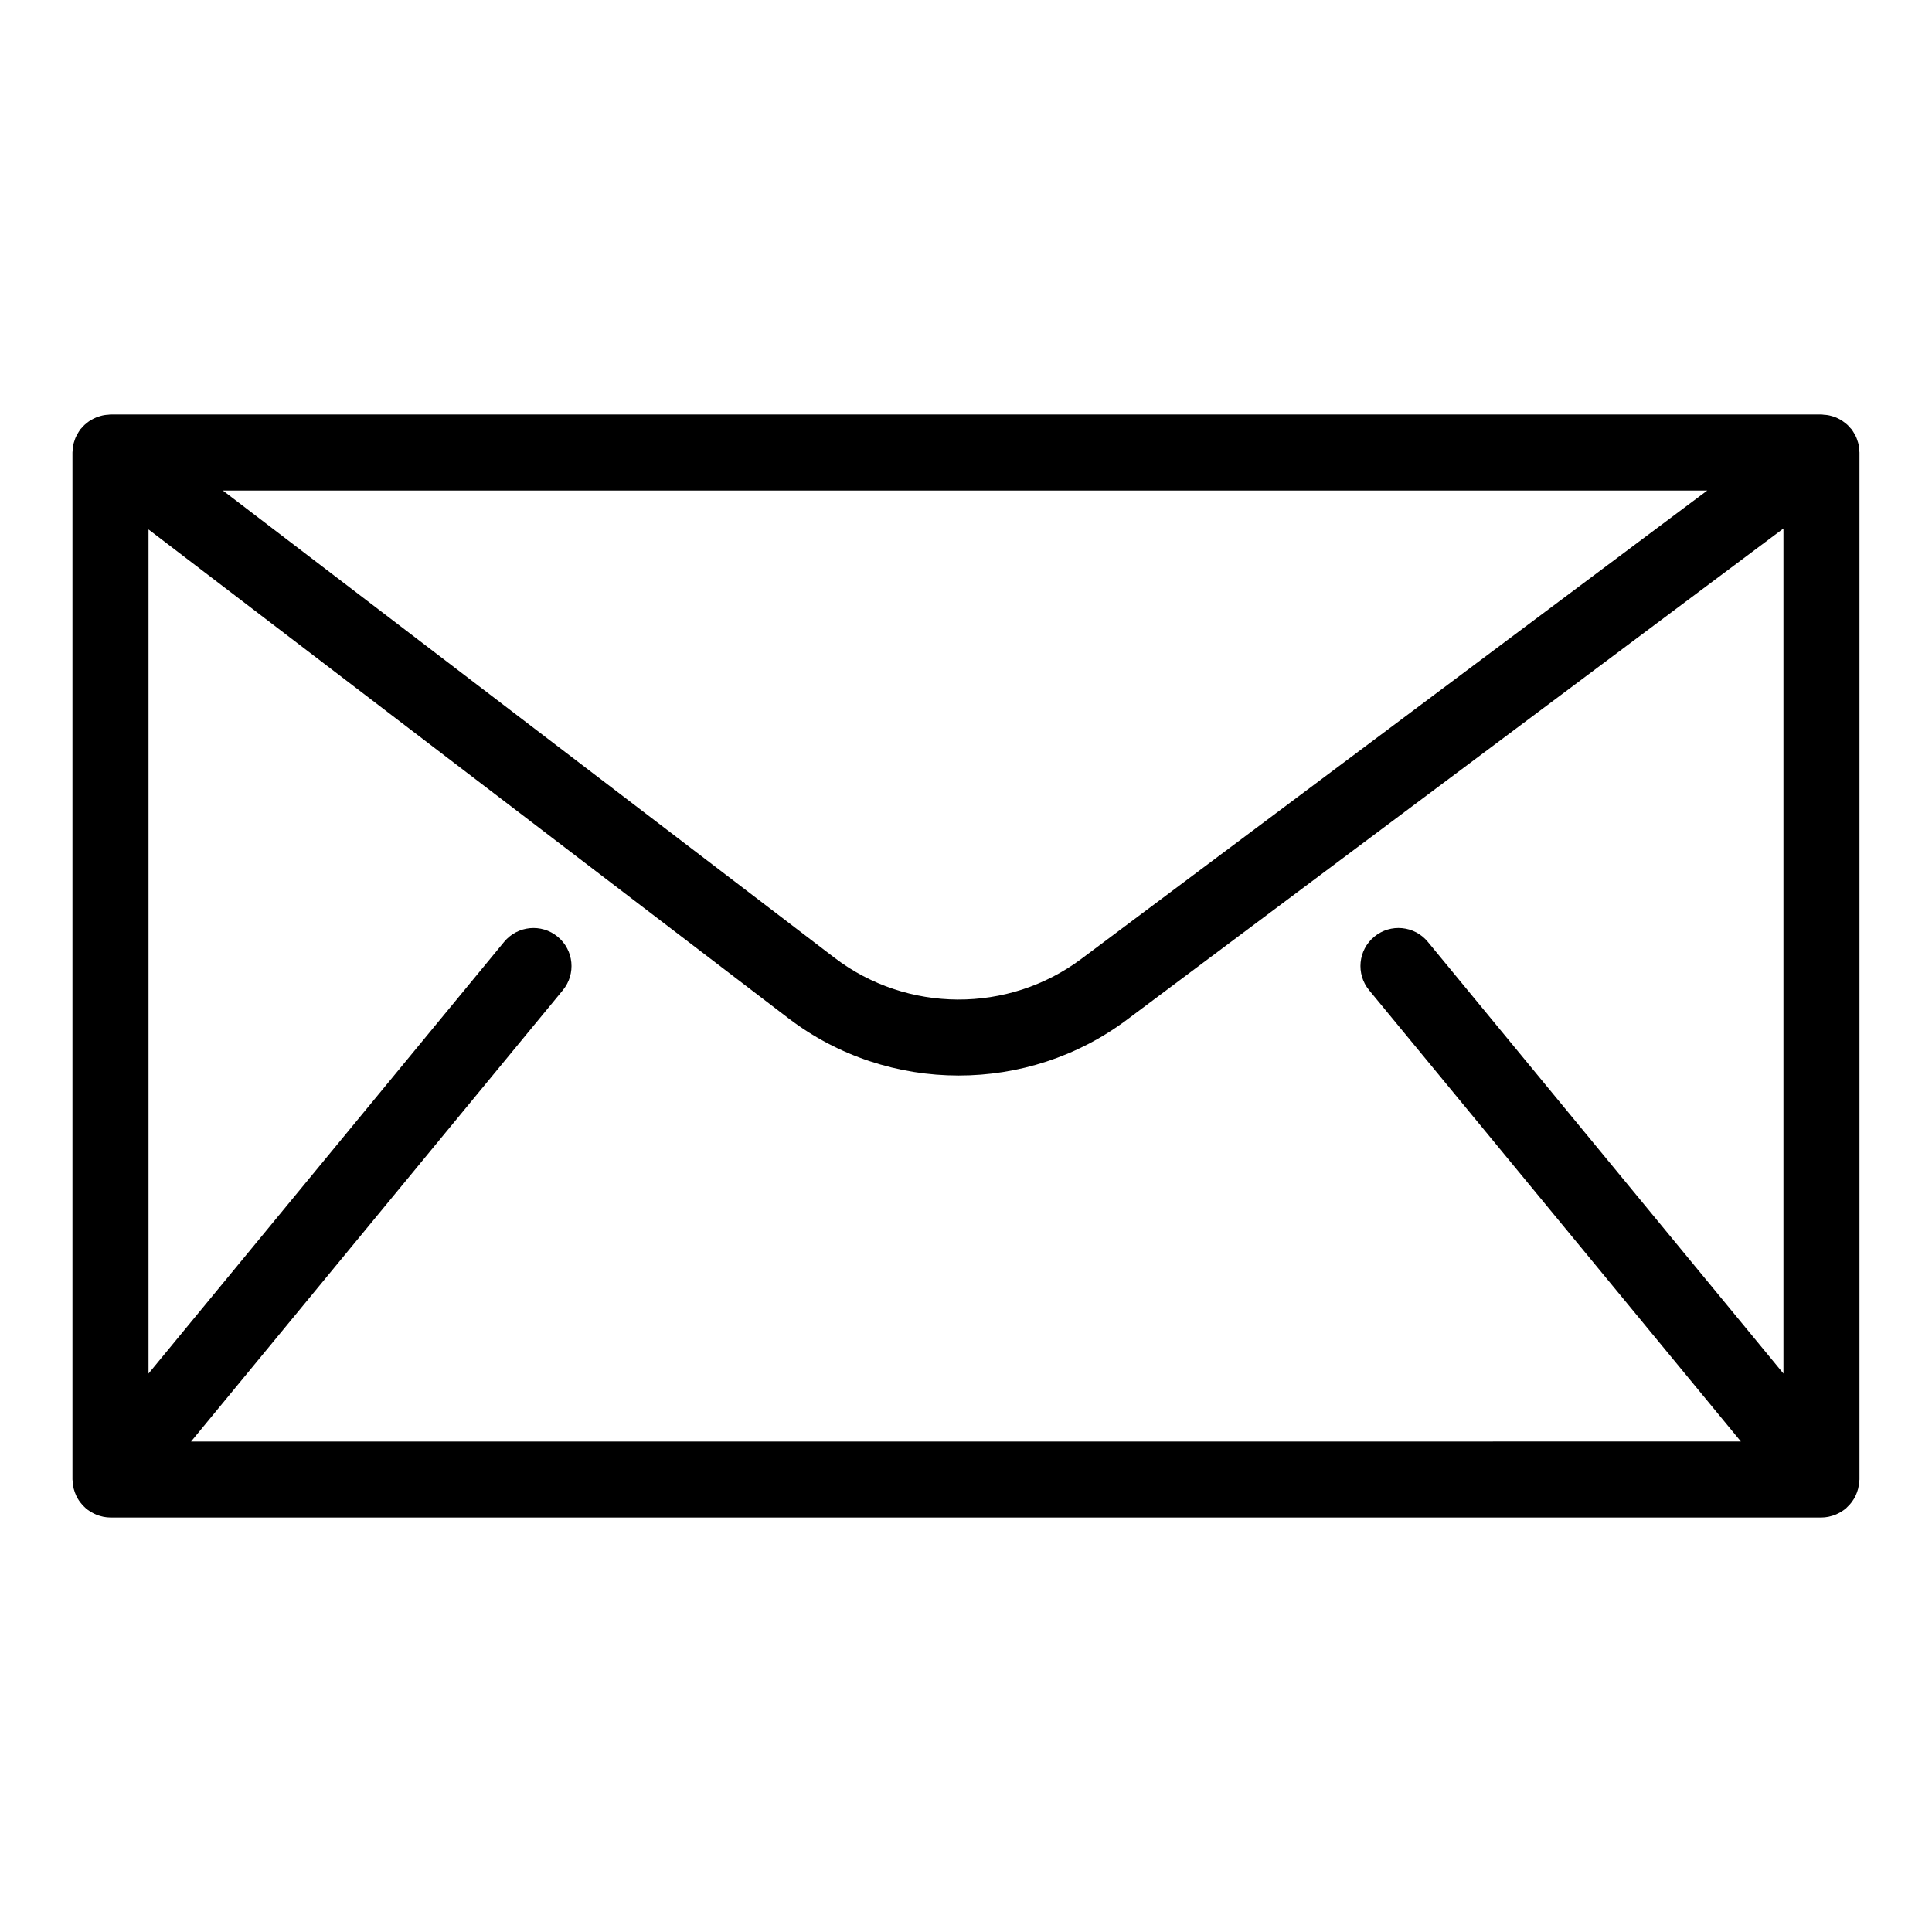
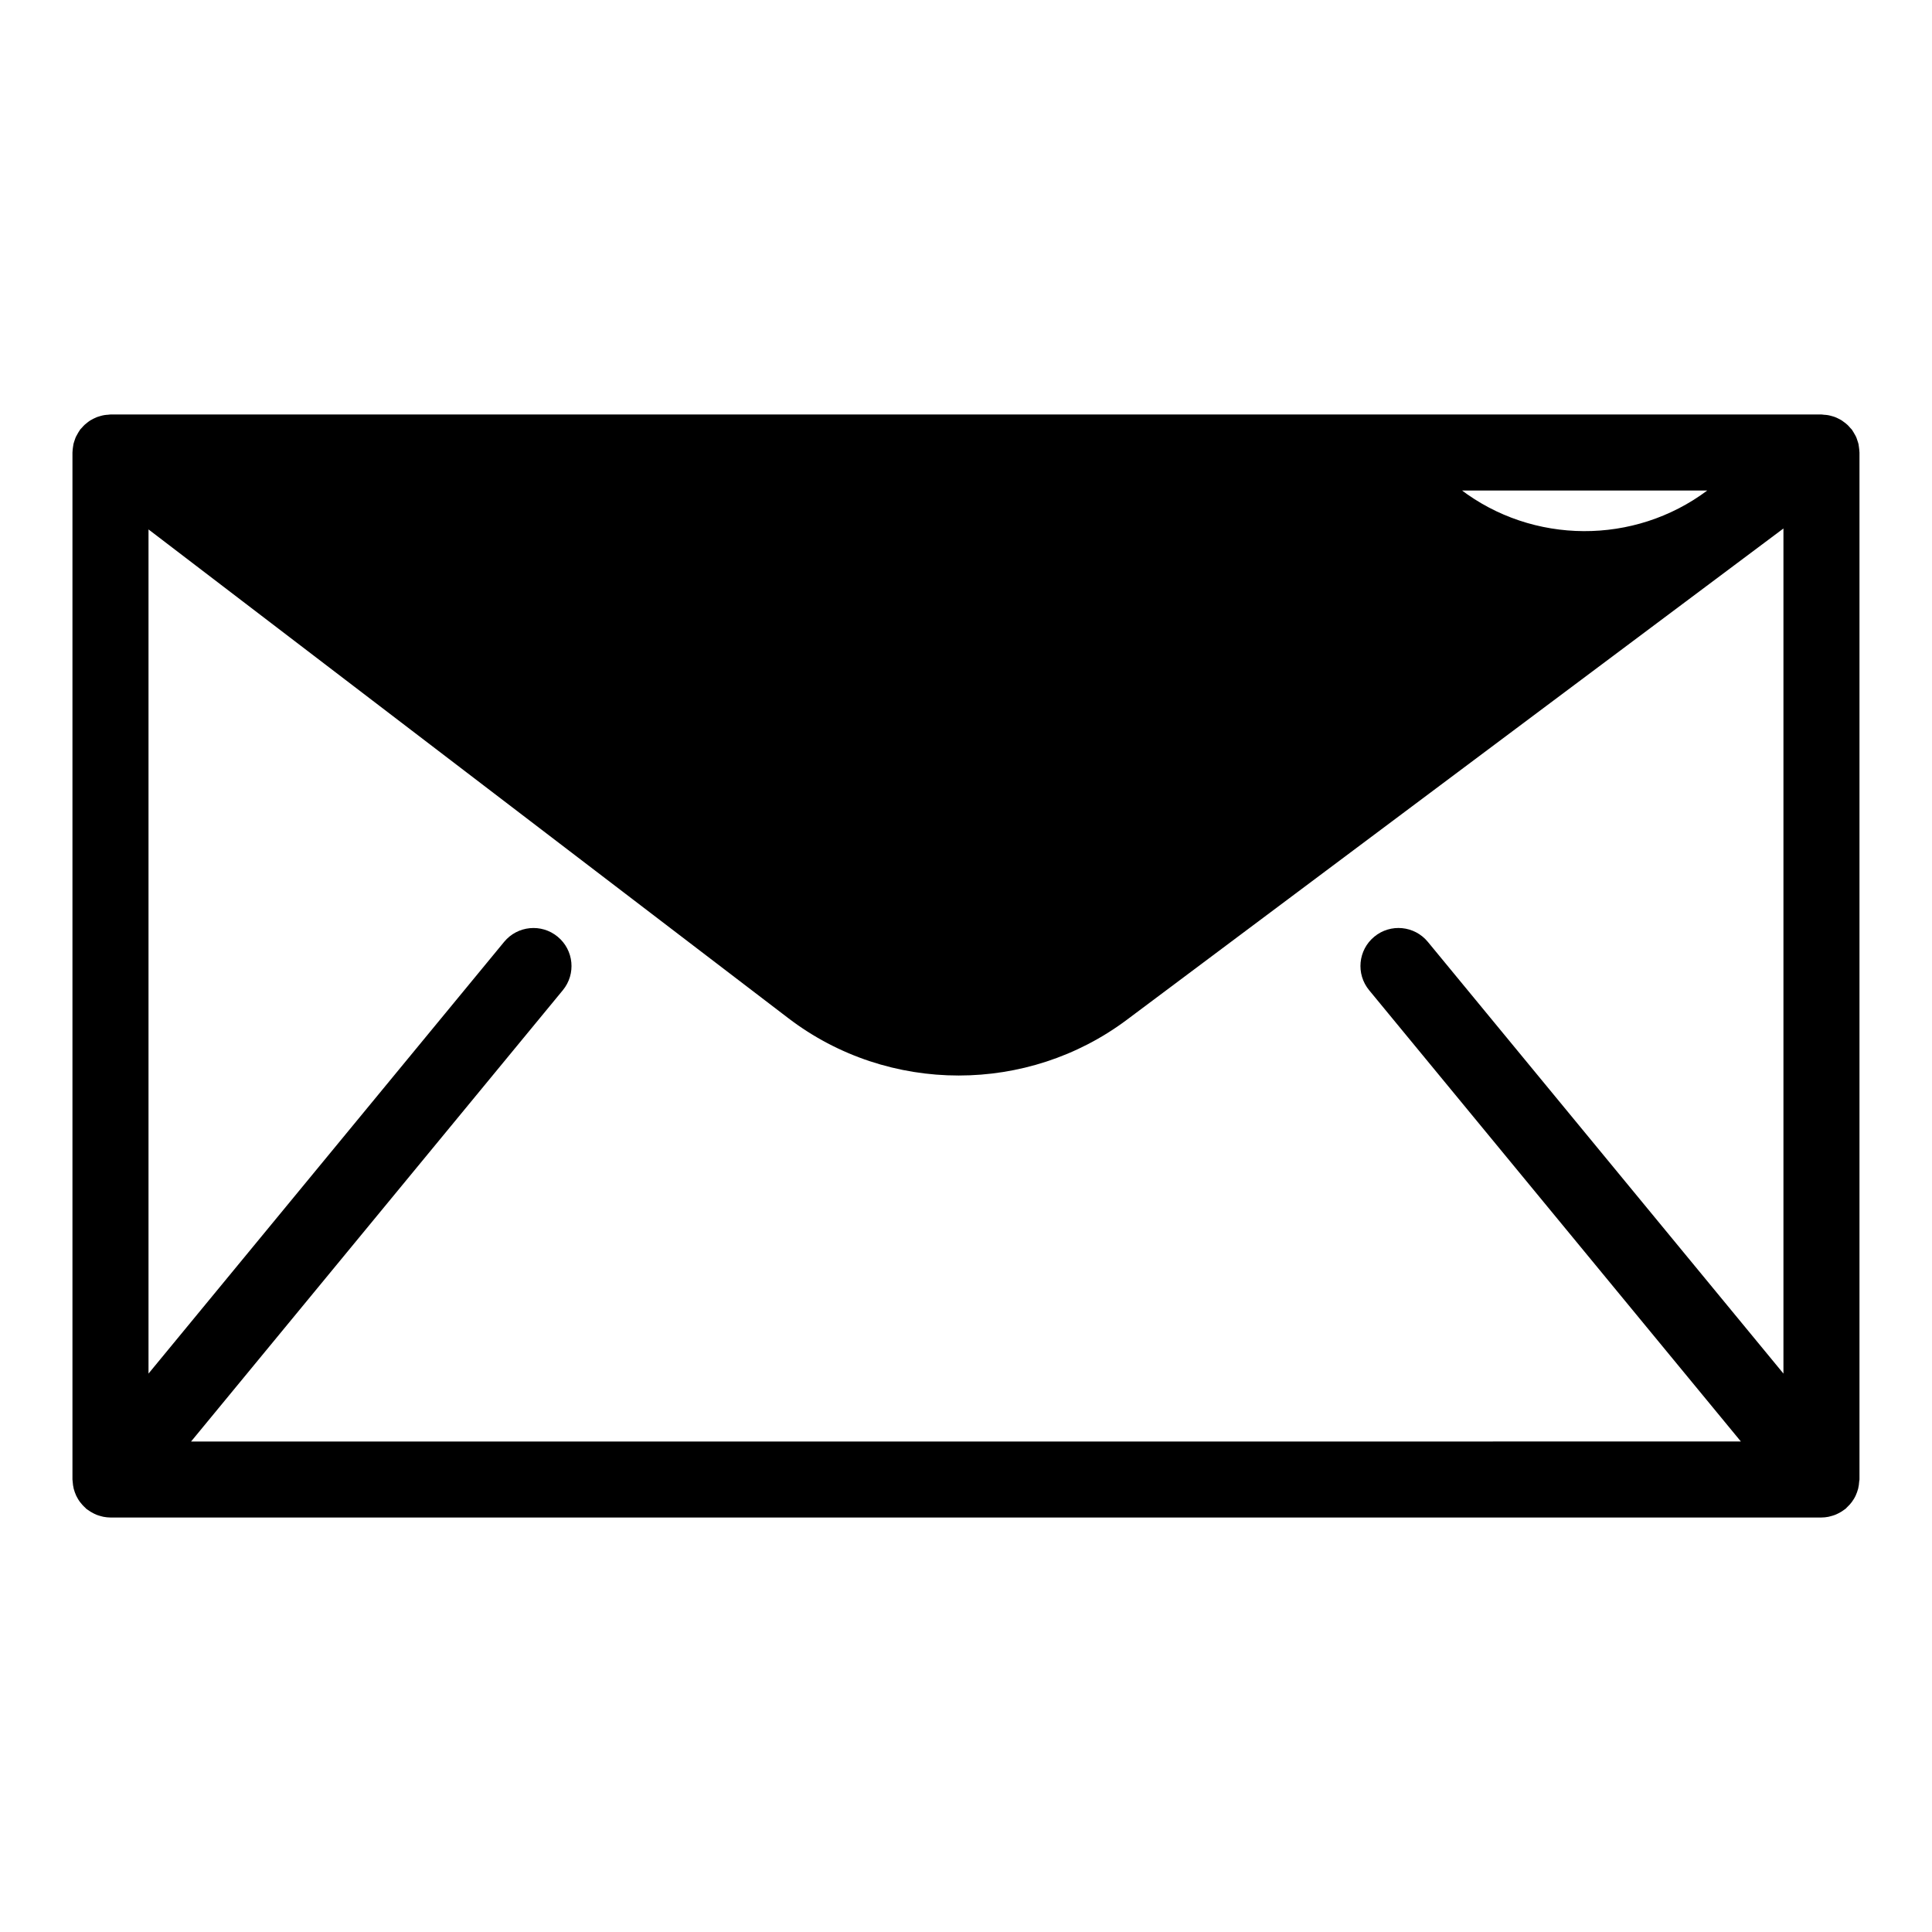
<svg xmlns="http://www.w3.org/2000/svg" fill="#000000" width="800px" height="800px" version="1.1" viewBox="144 144 512 512">
-   <path d="m636.65 262.56c-0.039-0.289-0.066-0.578-0.125-0.863-0.074-0.324-0.191-0.641-0.297-0.957-0.105-0.312-0.195-0.629-0.328-0.926-0.121-0.273-0.281-0.527-0.43-0.789-0.18-0.316-0.352-0.641-0.562-0.938-0.047-0.066-0.074-0.141-0.125-0.207-0.137-0.18-0.309-0.324-0.453-0.488-0.238-0.273-0.465-0.543-0.727-0.789-0.23-0.223-0.484-0.406-0.73-0.605-0.266-0.207-0.527-0.406-0.812-0.59-0.273-0.172-0.551-0.312-0.832-0.453-0.301-0.152-0.598-0.301-0.918-0.422-0.297-0.117-0.605-0.195-0.91-0.281-0.316-0.086-0.629-0.176-0.957-0.23-0.352-0.059-0.711-0.086-1.066-0.105-0.227-0.02-0.438-0.074-0.668-0.074h-453.43c-0.215 0-0.422 0.051-0.637 0.066-0.348 0.02-0.691 0.047-1.039 0.105-0.332 0.055-0.648 0.137-0.969 0.227-0.309 0.086-0.609 0.172-0.906 0.281-0.316 0.121-0.613 0.262-0.918 0.414-0.281 0.141-0.562 0.289-0.836 0.453-0.289 0.176-0.555 0.379-0.82 0.586-0.246 0.191-0.492 0.383-0.727 0.598-0.266 0.246-0.504 0.52-0.746 0.797-0.137 0.156-0.293 0.281-0.418 0.441-0.059 0.074-0.09 0.16-0.145 0.238-0.215 0.297-0.398 0.621-0.578 0.941-0.145 0.262-0.301 0.52-0.43 0.785-0.137 0.301-0.238 0.621-0.344 0.938-0.105 0.312-0.215 0.621-0.293 0.941-0.066 0.293-0.102 0.594-0.141 0.898-0.051 0.363-0.102 0.727-0.109 1.09 0.004 0.086-0.023 0.18-0.023 0.273v272.16c0 0.156 0.039 0.309 0.047 0.465 0.016 0.352 0.051 0.699 0.105 1.047 0.051 0.316 0.105 0.629 0.18 0.938 0.082 0.316 0.18 0.625 0.289 0.934 0.109 0.312 0.227 0.613 0.367 0.906 0.137 0.293 0.293 0.57 0.457 0.848 0.172 0.289 0.348 0.562 0.551 0.832 0.188 0.246 0.383 0.484 0.594 0.719 0.242 0.273 0.492 0.523 0.762 0.766 0.109 0.102 0.195 0.223 0.316 0.324 0.137 0.109 0.281 0.188 0.418 0.289 0.227 0.168 0.453 0.328 0.695 0.473 0.309 0.191 0.621 0.359 0.941 0.516 0.23 0.109 0.457 0.223 0.695 0.316 0.379 0.145 0.762 0.258 1.148 0.359 0.211 0.055 0.414 0.121 0.625 0.16 0.621 0.117 1.246 0.191 1.867 0.191h453.43c0.629 0 1.254-0.07 1.875-0.191 0.211-0.039 0.406-0.105 0.613-0.16 0.395-0.102 0.781-0.211 1.164-0.363 0.238-0.09 0.457-0.203 0.684-0.312 0.328-0.156 0.645-0.324 0.957-0.52 0.238-0.145 0.465-0.301 0.684-0.469 0.137-0.102 0.289-0.18 0.422-0.293 0.121-0.098 0.207-0.215 0.316-0.324 0.266-0.242 0.52-0.5 0.762-0.766 0.211-0.23 0.406-0.469 0.594-0.719 0.195-0.266 0.379-0.543 0.551-0.832 0.168-0.277 0.324-0.555 0.457-0.848 0.141-0.297 0.258-0.598 0.367-0.906 0.109-0.309 0.211-0.613 0.293-0.934 0.074-0.309 0.133-0.613 0.18-0.934 0.055-0.352 0.09-0.699 0.105-1.055 0.031-0.148 0.07-0.297 0.07-0.453v-272.17c0-0.082-0.02-0.156-0.023-0.23-0.008-0.379-0.062-0.746-0.113-1.125zm-114.26 131.04c-3.535-4.297-9.895-4.914-14.184-1.371-4.297 3.535-4.914 9.883-1.371 14.184l98.52 119.6-410.72 0.004 98.52-119.6c3.543-4.297 2.926-10.645-1.371-14.184-4.297-3.543-10.645-2.926-14.184 1.371l-94.242 114.41v-223.71l169.55 129.52c13.262 10.133 29.199 15.199 45.152 15.199 15.699 0 31.406-4.918 44.551-14.758l174.02-130.21v223.96zm-319.32-119.6h393.36l-165.89 124.13c-19.324 14.461-46.211 14.328-65.398-0.324z" />
+   <path d="m636.65 262.56c-0.039-0.289-0.066-0.578-0.125-0.863-0.074-0.324-0.191-0.641-0.297-0.957-0.105-0.312-0.195-0.629-0.328-0.926-0.121-0.273-0.281-0.527-0.43-0.789-0.18-0.316-0.352-0.641-0.562-0.938-0.047-0.066-0.074-0.141-0.125-0.207-0.137-0.18-0.309-0.324-0.453-0.488-0.238-0.273-0.465-0.543-0.727-0.789-0.23-0.223-0.484-0.406-0.73-0.605-0.266-0.207-0.527-0.406-0.812-0.59-0.273-0.172-0.551-0.312-0.832-0.453-0.301-0.152-0.598-0.301-0.918-0.422-0.297-0.117-0.605-0.195-0.91-0.281-0.316-0.086-0.629-0.176-0.957-0.23-0.352-0.059-0.711-0.086-1.066-0.105-0.227-0.02-0.438-0.074-0.668-0.074h-453.43c-0.215 0-0.422 0.051-0.637 0.066-0.348 0.02-0.691 0.047-1.039 0.105-0.332 0.055-0.648 0.137-0.969 0.227-0.309 0.086-0.609 0.172-0.906 0.281-0.316 0.121-0.613 0.262-0.918 0.414-0.281 0.141-0.562 0.289-0.836 0.453-0.289 0.176-0.555 0.379-0.82 0.586-0.246 0.191-0.492 0.383-0.727 0.598-0.266 0.246-0.504 0.52-0.746 0.797-0.137 0.156-0.293 0.281-0.418 0.441-0.059 0.074-0.09 0.16-0.145 0.238-0.215 0.297-0.398 0.621-0.578 0.941-0.145 0.262-0.301 0.52-0.43 0.785-0.137 0.301-0.238 0.621-0.344 0.938-0.105 0.312-0.215 0.621-0.293 0.941-0.066 0.293-0.102 0.594-0.141 0.898-0.051 0.363-0.102 0.727-0.109 1.09 0.004 0.086-0.023 0.18-0.023 0.273v272.16c0 0.156 0.039 0.309 0.047 0.465 0.016 0.352 0.051 0.699 0.105 1.047 0.051 0.316 0.105 0.629 0.18 0.938 0.082 0.316 0.18 0.625 0.289 0.934 0.109 0.312 0.227 0.613 0.367 0.906 0.137 0.293 0.293 0.57 0.457 0.848 0.172 0.289 0.348 0.562 0.551 0.832 0.188 0.246 0.383 0.484 0.594 0.719 0.242 0.273 0.492 0.523 0.762 0.766 0.109 0.102 0.195 0.223 0.316 0.324 0.137 0.109 0.281 0.188 0.418 0.289 0.227 0.168 0.453 0.328 0.695 0.473 0.309 0.191 0.621 0.359 0.941 0.516 0.23 0.109 0.457 0.223 0.695 0.316 0.379 0.145 0.762 0.258 1.148 0.359 0.211 0.055 0.414 0.121 0.625 0.16 0.621 0.117 1.246 0.191 1.867 0.191h453.43c0.629 0 1.254-0.07 1.875-0.191 0.211-0.039 0.406-0.105 0.613-0.16 0.395-0.102 0.781-0.211 1.164-0.363 0.238-0.09 0.457-0.203 0.684-0.312 0.328-0.156 0.645-0.324 0.957-0.52 0.238-0.145 0.465-0.301 0.684-0.469 0.137-0.102 0.289-0.18 0.422-0.293 0.121-0.098 0.207-0.215 0.316-0.324 0.266-0.242 0.52-0.5 0.762-0.766 0.211-0.23 0.406-0.469 0.594-0.719 0.195-0.266 0.379-0.543 0.551-0.832 0.168-0.277 0.324-0.555 0.457-0.848 0.141-0.297 0.258-0.598 0.367-0.906 0.109-0.309 0.211-0.613 0.293-0.934 0.074-0.309 0.133-0.613 0.18-0.934 0.055-0.352 0.09-0.699 0.105-1.055 0.031-0.148 0.07-0.297 0.07-0.453v-272.17c0-0.082-0.02-0.156-0.023-0.23-0.008-0.379-0.062-0.746-0.113-1.125zm-114.26 131.04c-3.535-4.297-9.895-4.914-14.184-1.371-4.297 3.535-4.914 9.883-1.371 14.184l98.52 119.6-410.72 0.004 98.52-119.6c3.543-4.297 2.926-10.645-1.371-14.184-4.297-3.543-10.645-2.926-14.184 1.371l-94.242 114.41v-223.71l169.55 129.52c13.262 10.133 29.199 15.199 45.152 15.199 15.699 0 31.406-4.918 44.551-14.758l174.02-130.21v223.96zm-319.32-119.6h393.36c-19.324 14.461-46.211 14.328-65.398-0.324z" />
</svg>